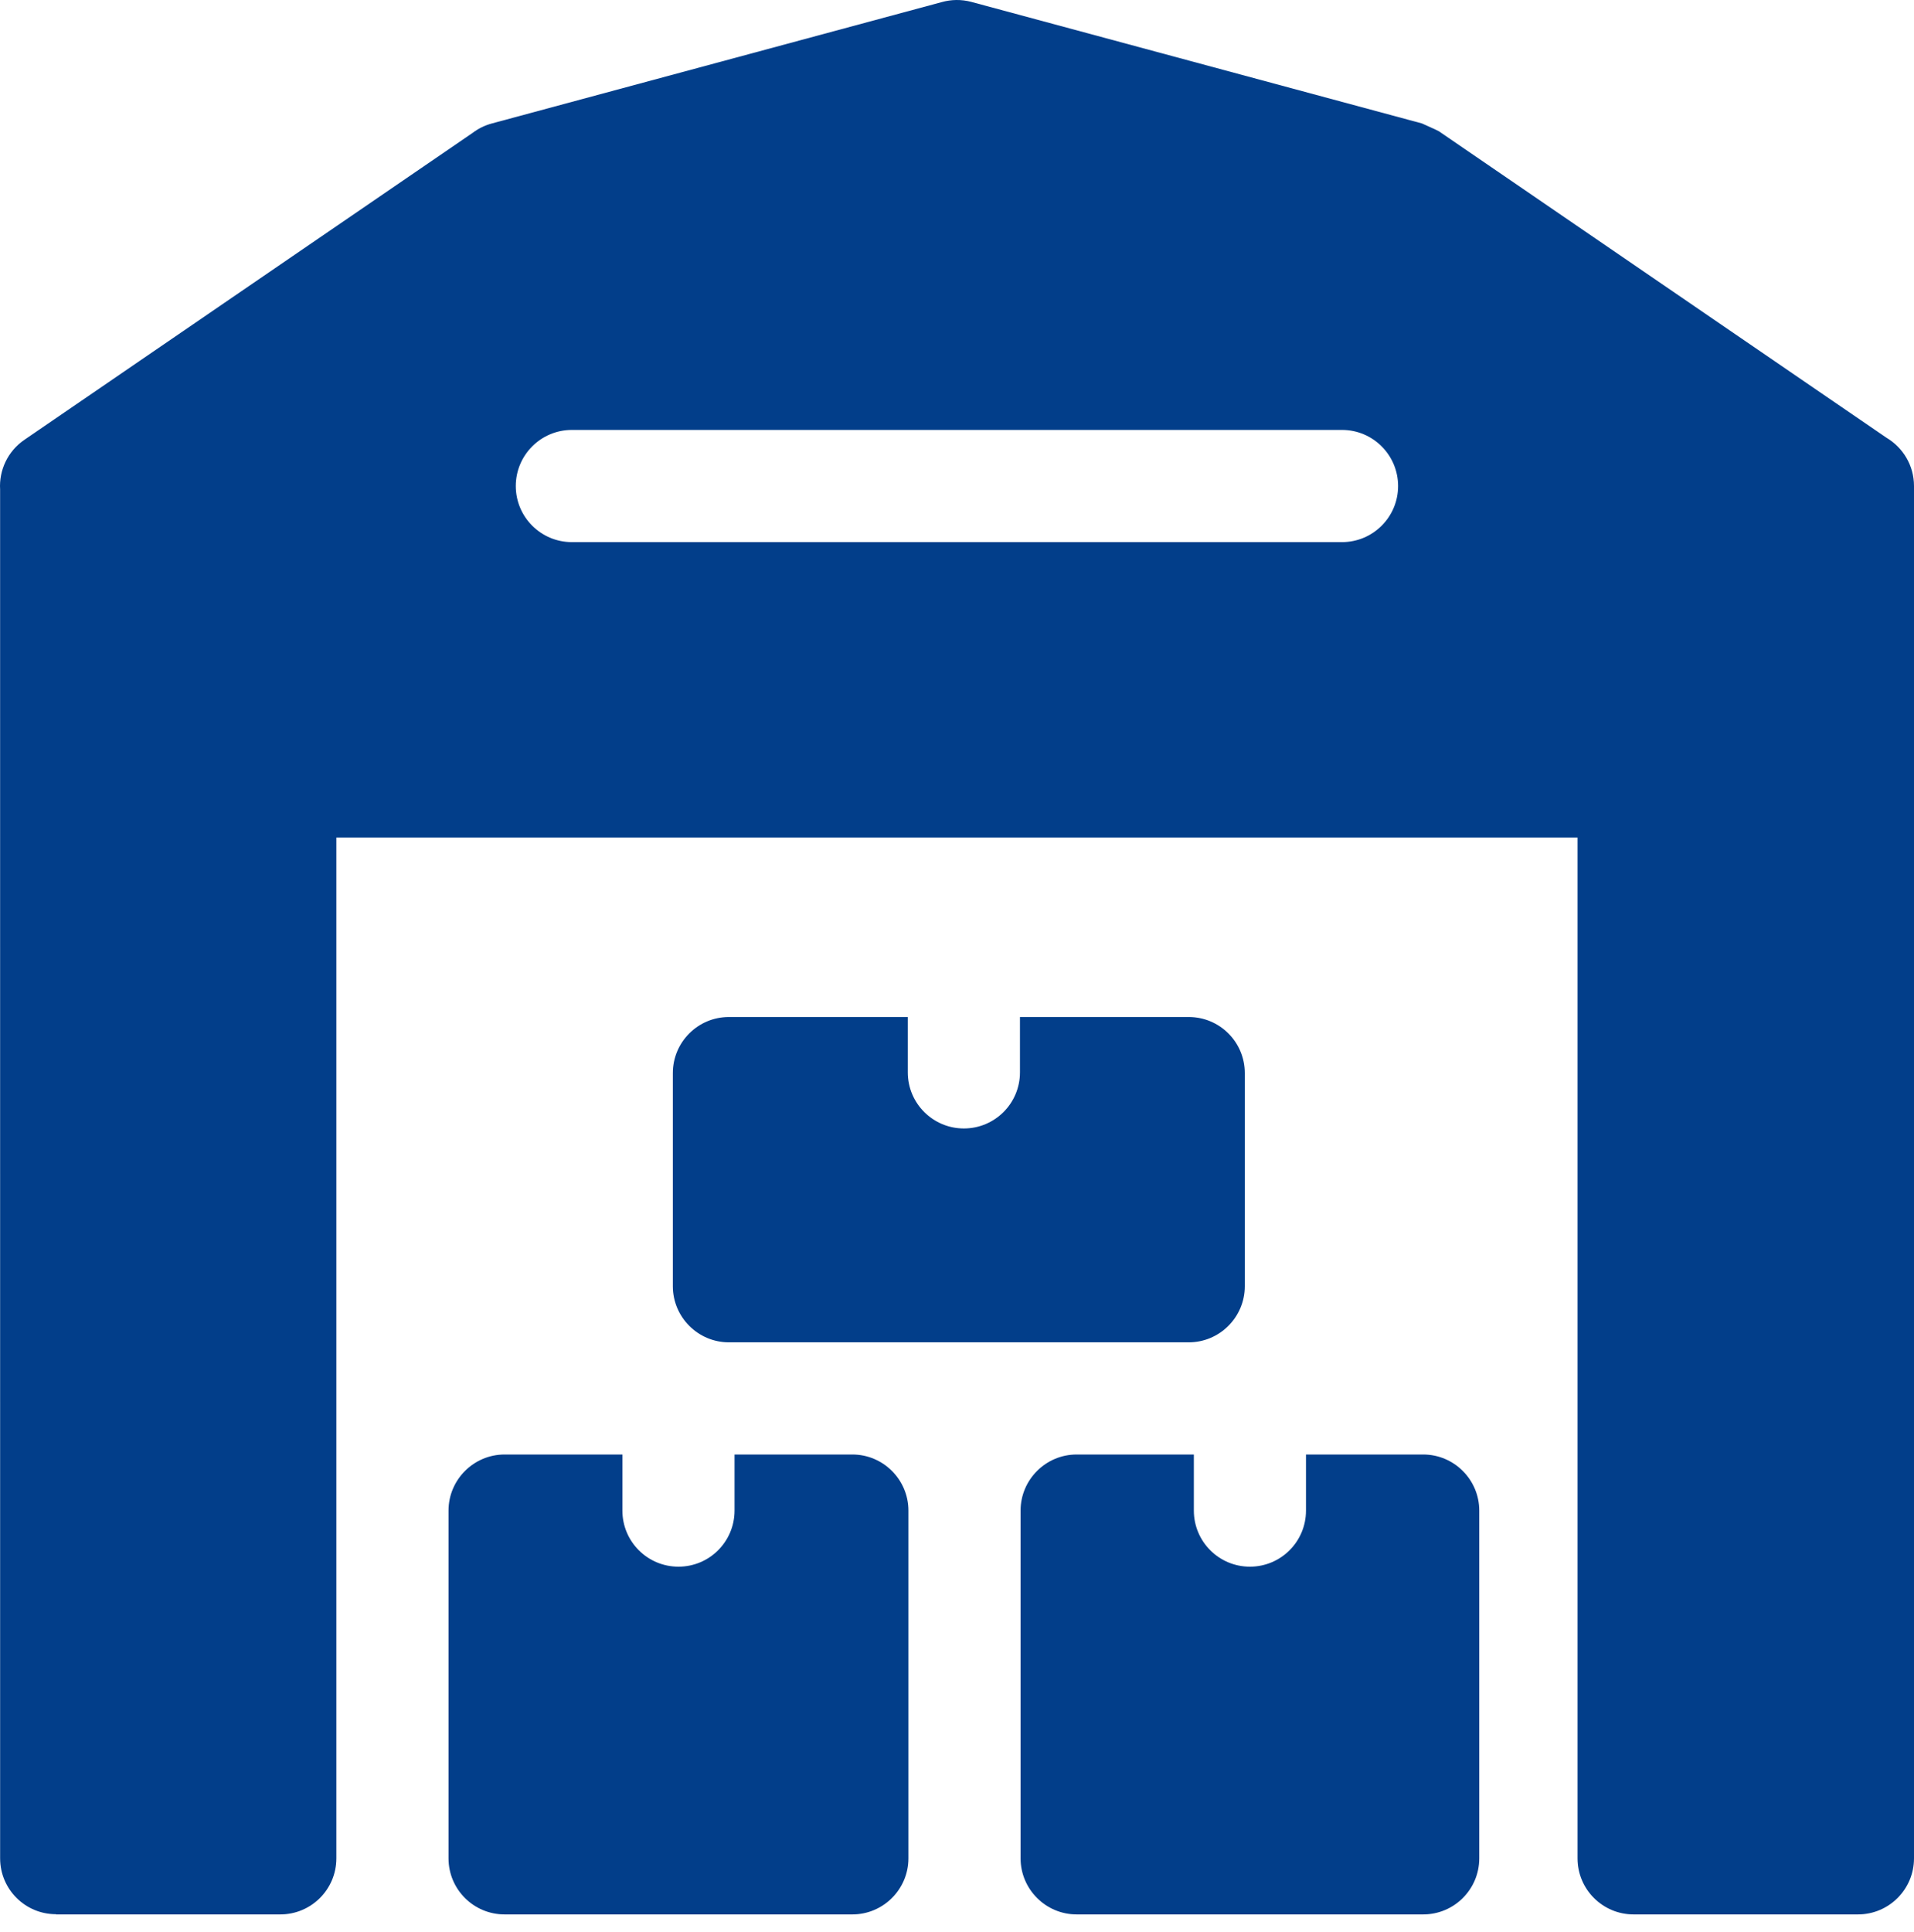
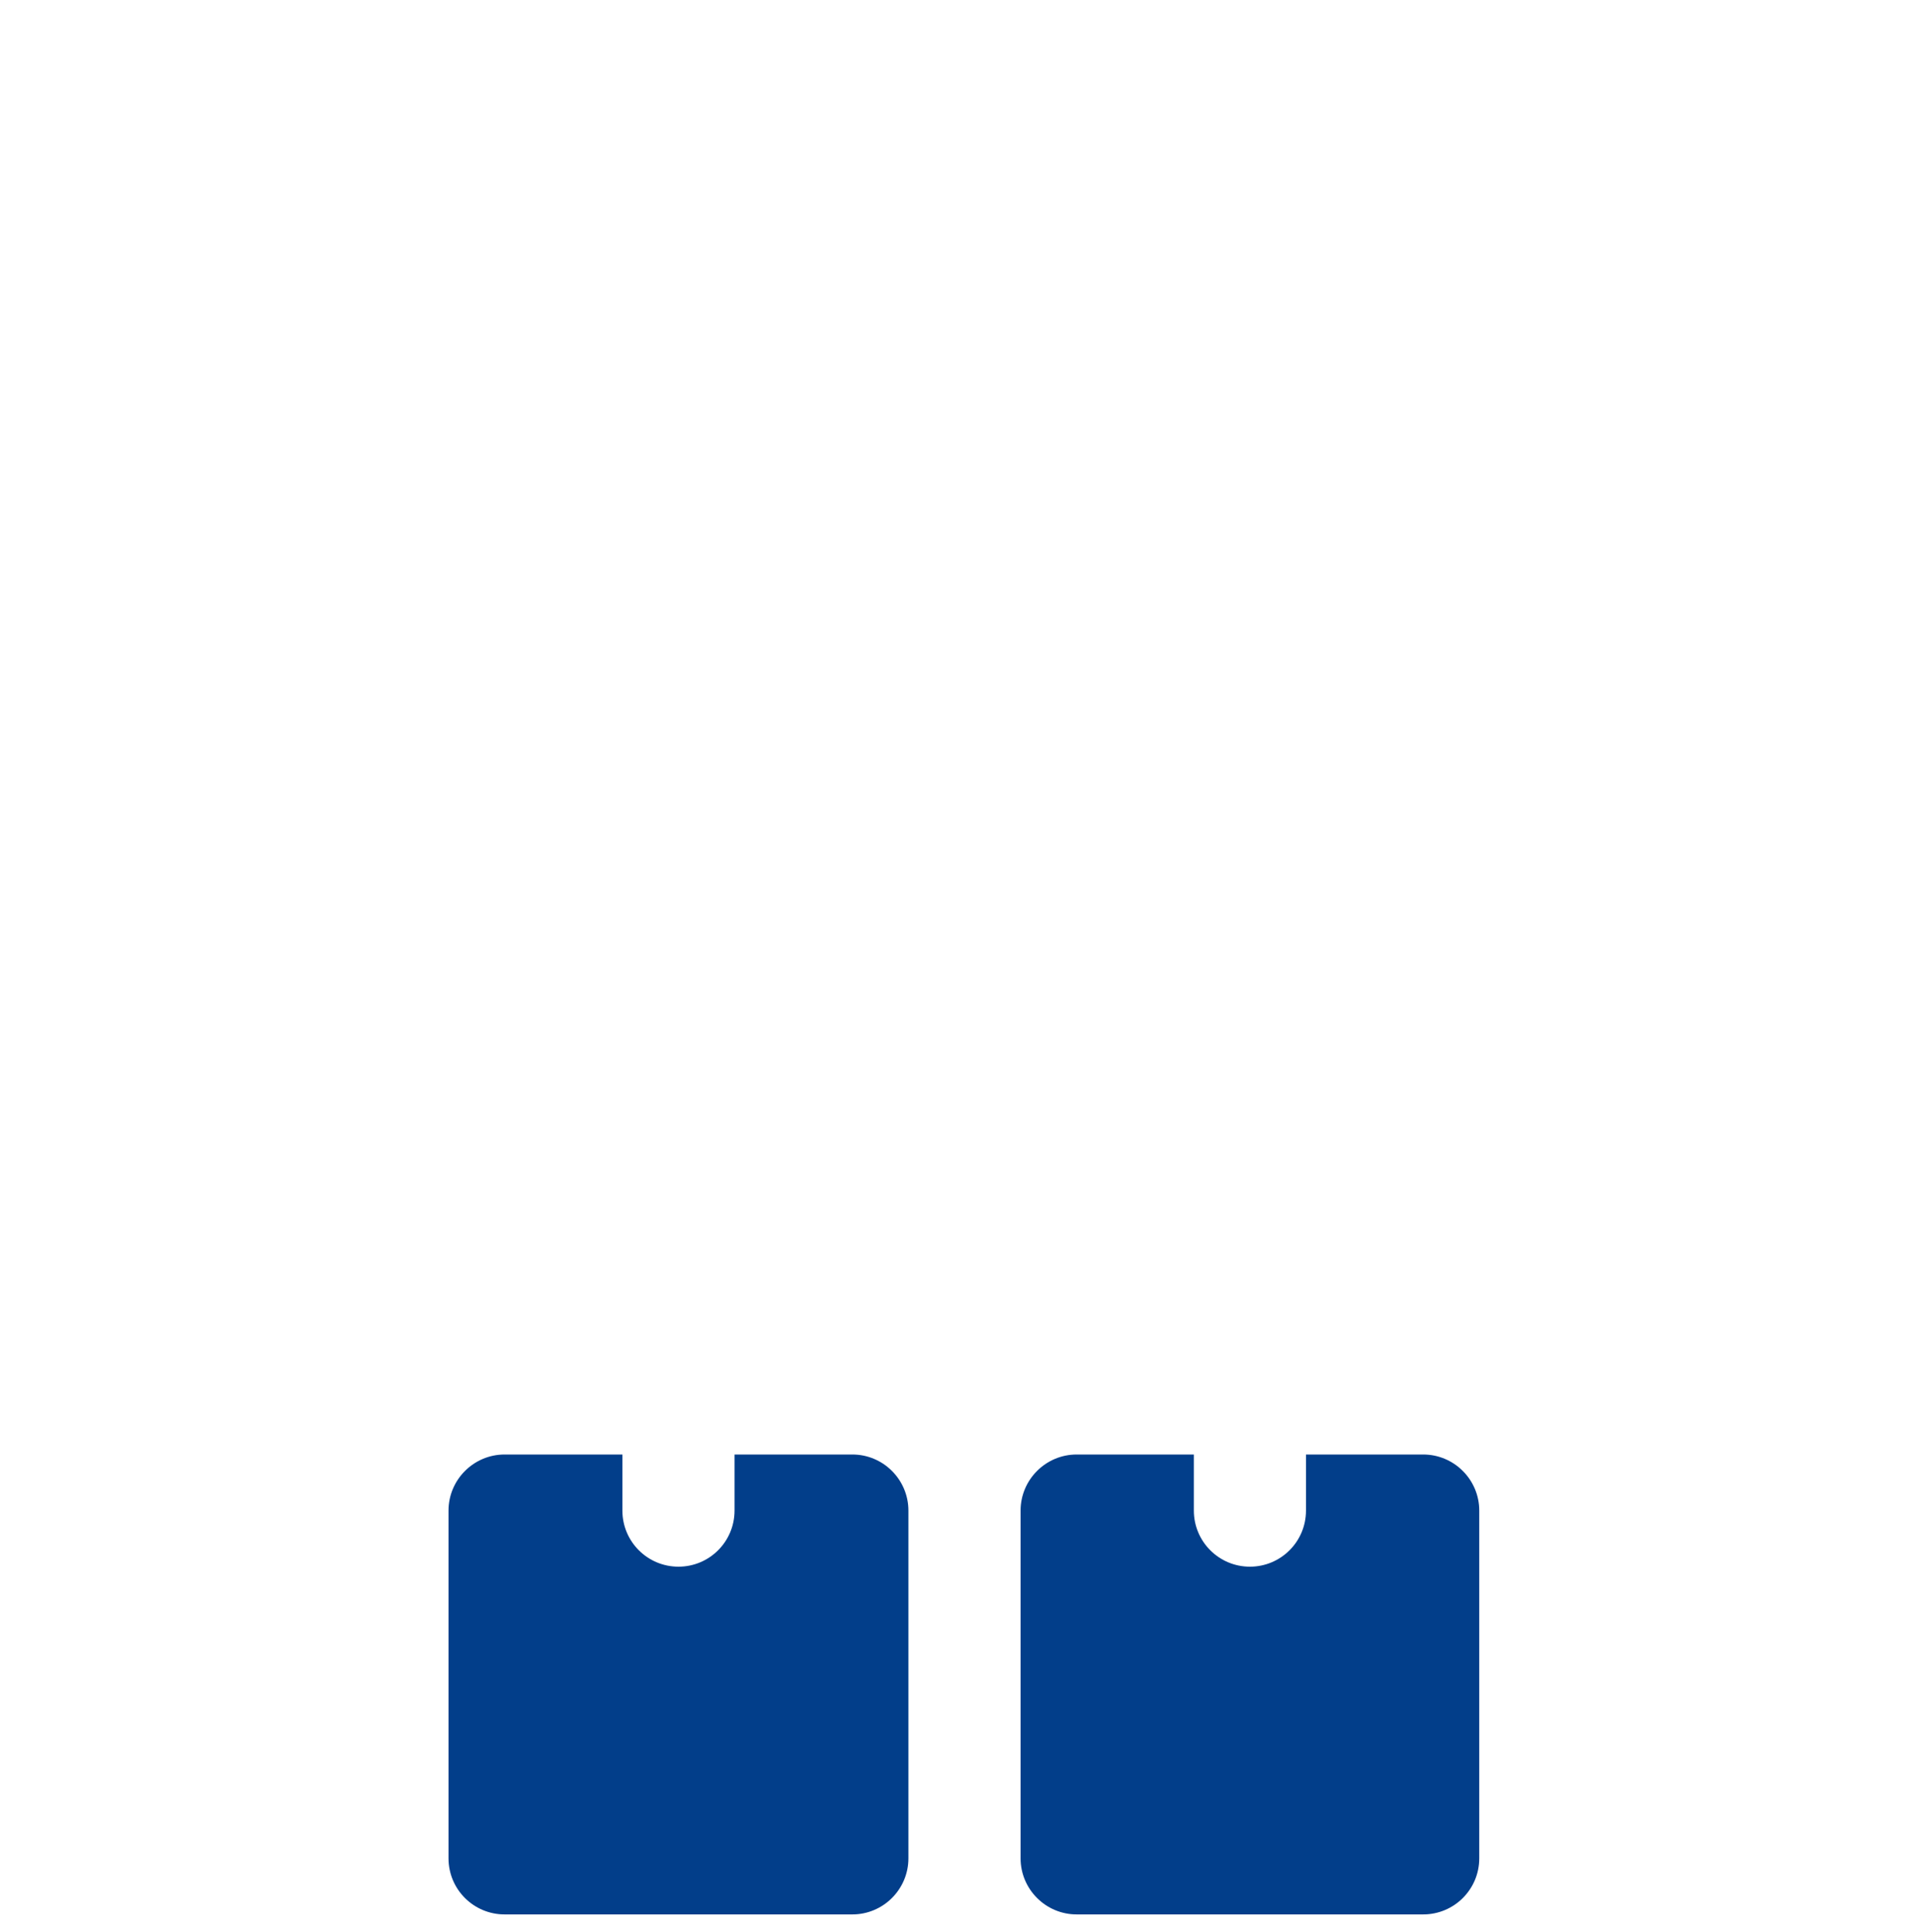
<svg xmlns="http://www.w3.org/2000/svg" width="110" height="111" viewBox="0 0 110 111" fill="none">
-   <path fill-rule="evenodd" clip-rule="evenodd" d="M41.891 58.437C40.111 58.437 38.669 59.88 38.669 61.66V73.906C38.669 75.681 40.116 77.13 41.891 77.13H68.318C70.094 77.13 71.541 75.682 71.541 73.906V61.66C71.541 59.88 70.099 58.437 68.318 58.437H58.618V61.619C58.618 63.398 57.176 64.841 55.396 64.841C53.616 64.841 52.173 63.398 52.173 61.619V58.437H41.891Z" fill="#023E8A" />
  <path fill-rule="evenodd" clip-rule="evenodd" d="M48.986 83.575H42.215V86.798C42.215 88.578 40.773 90.021 38.993 90.021C37.212 90.021 35.77 88.578 35.77 86.798V83.575H29C27.225 83.575 25.777 85.023 25.777 86.798V106.78C25.777 108.56 27.22 110.002 29 110.002H48.986C50.761 110.002 52.208 108.555 52.208 106.78V86.798C52.208 85.023 50.761 83.575 48.986 83.575V83.575Z" fill="#023E8A" />
  <path fill-rule="evenodd" clip-rule="evenodd" d="M81.792 83.575H75.057V86.798C75.057 88.578 73.614 90.021 71.834 90.021C70.054 90.021 68.612 88.578 68.612 86.798V83.575H61.877C60.102 83.575 58.654 85.023 58.654 86.798V106.78C58.654 108.555 60.102 110.002 61.877 110.002H81.792C83.572 110.002 85.015 108.56 85.015 106.78V86.798C85.015 85.023 83.567 83.575 81.792 83.575V83.575Z" fill="#023E8A" />
-   <path fill-rule="evenodd" clip-rule="evenodd" d="M108.417 25.152L82.7 7.546C82.626 7.495 81.718 7.093 81.718 7.092L55.828 0.11C55.246 -0.046 54.659 -0.031 54.119 0.122L28.275 7.092C27.863 7.202 27.491 7.388 27.17 7.63L1.403 25.271C0.434 25.933 -0.06 27.031 0.006 28.124L0.007 106.78C0.007 108.552 1.444 109.99 3.217 109.99V110.002H16.108C17.888 110.002 19.331 108.56 19.331 106.78V48.123H90.663V106.78C90.663 108.56 92.106 110.002 93.885 110.002H106.777C108.557 110.002 110 108.56 110 106.78V27.928C110.001 26.746 109.365 25.714 108.417 25.152V25.152ZM77.127 31.15H32.866C31.087 31.15 29.643 29.707 29.643 27.928C29.643 26.148 31.087 24.704 32.866 24.704H77.127C78.907 24.704 80.35 26.148 80.35 27.928C80.351 29.707 78.907 31.15 77.127 31.15Z" fill="#023E8A" />
</svg>